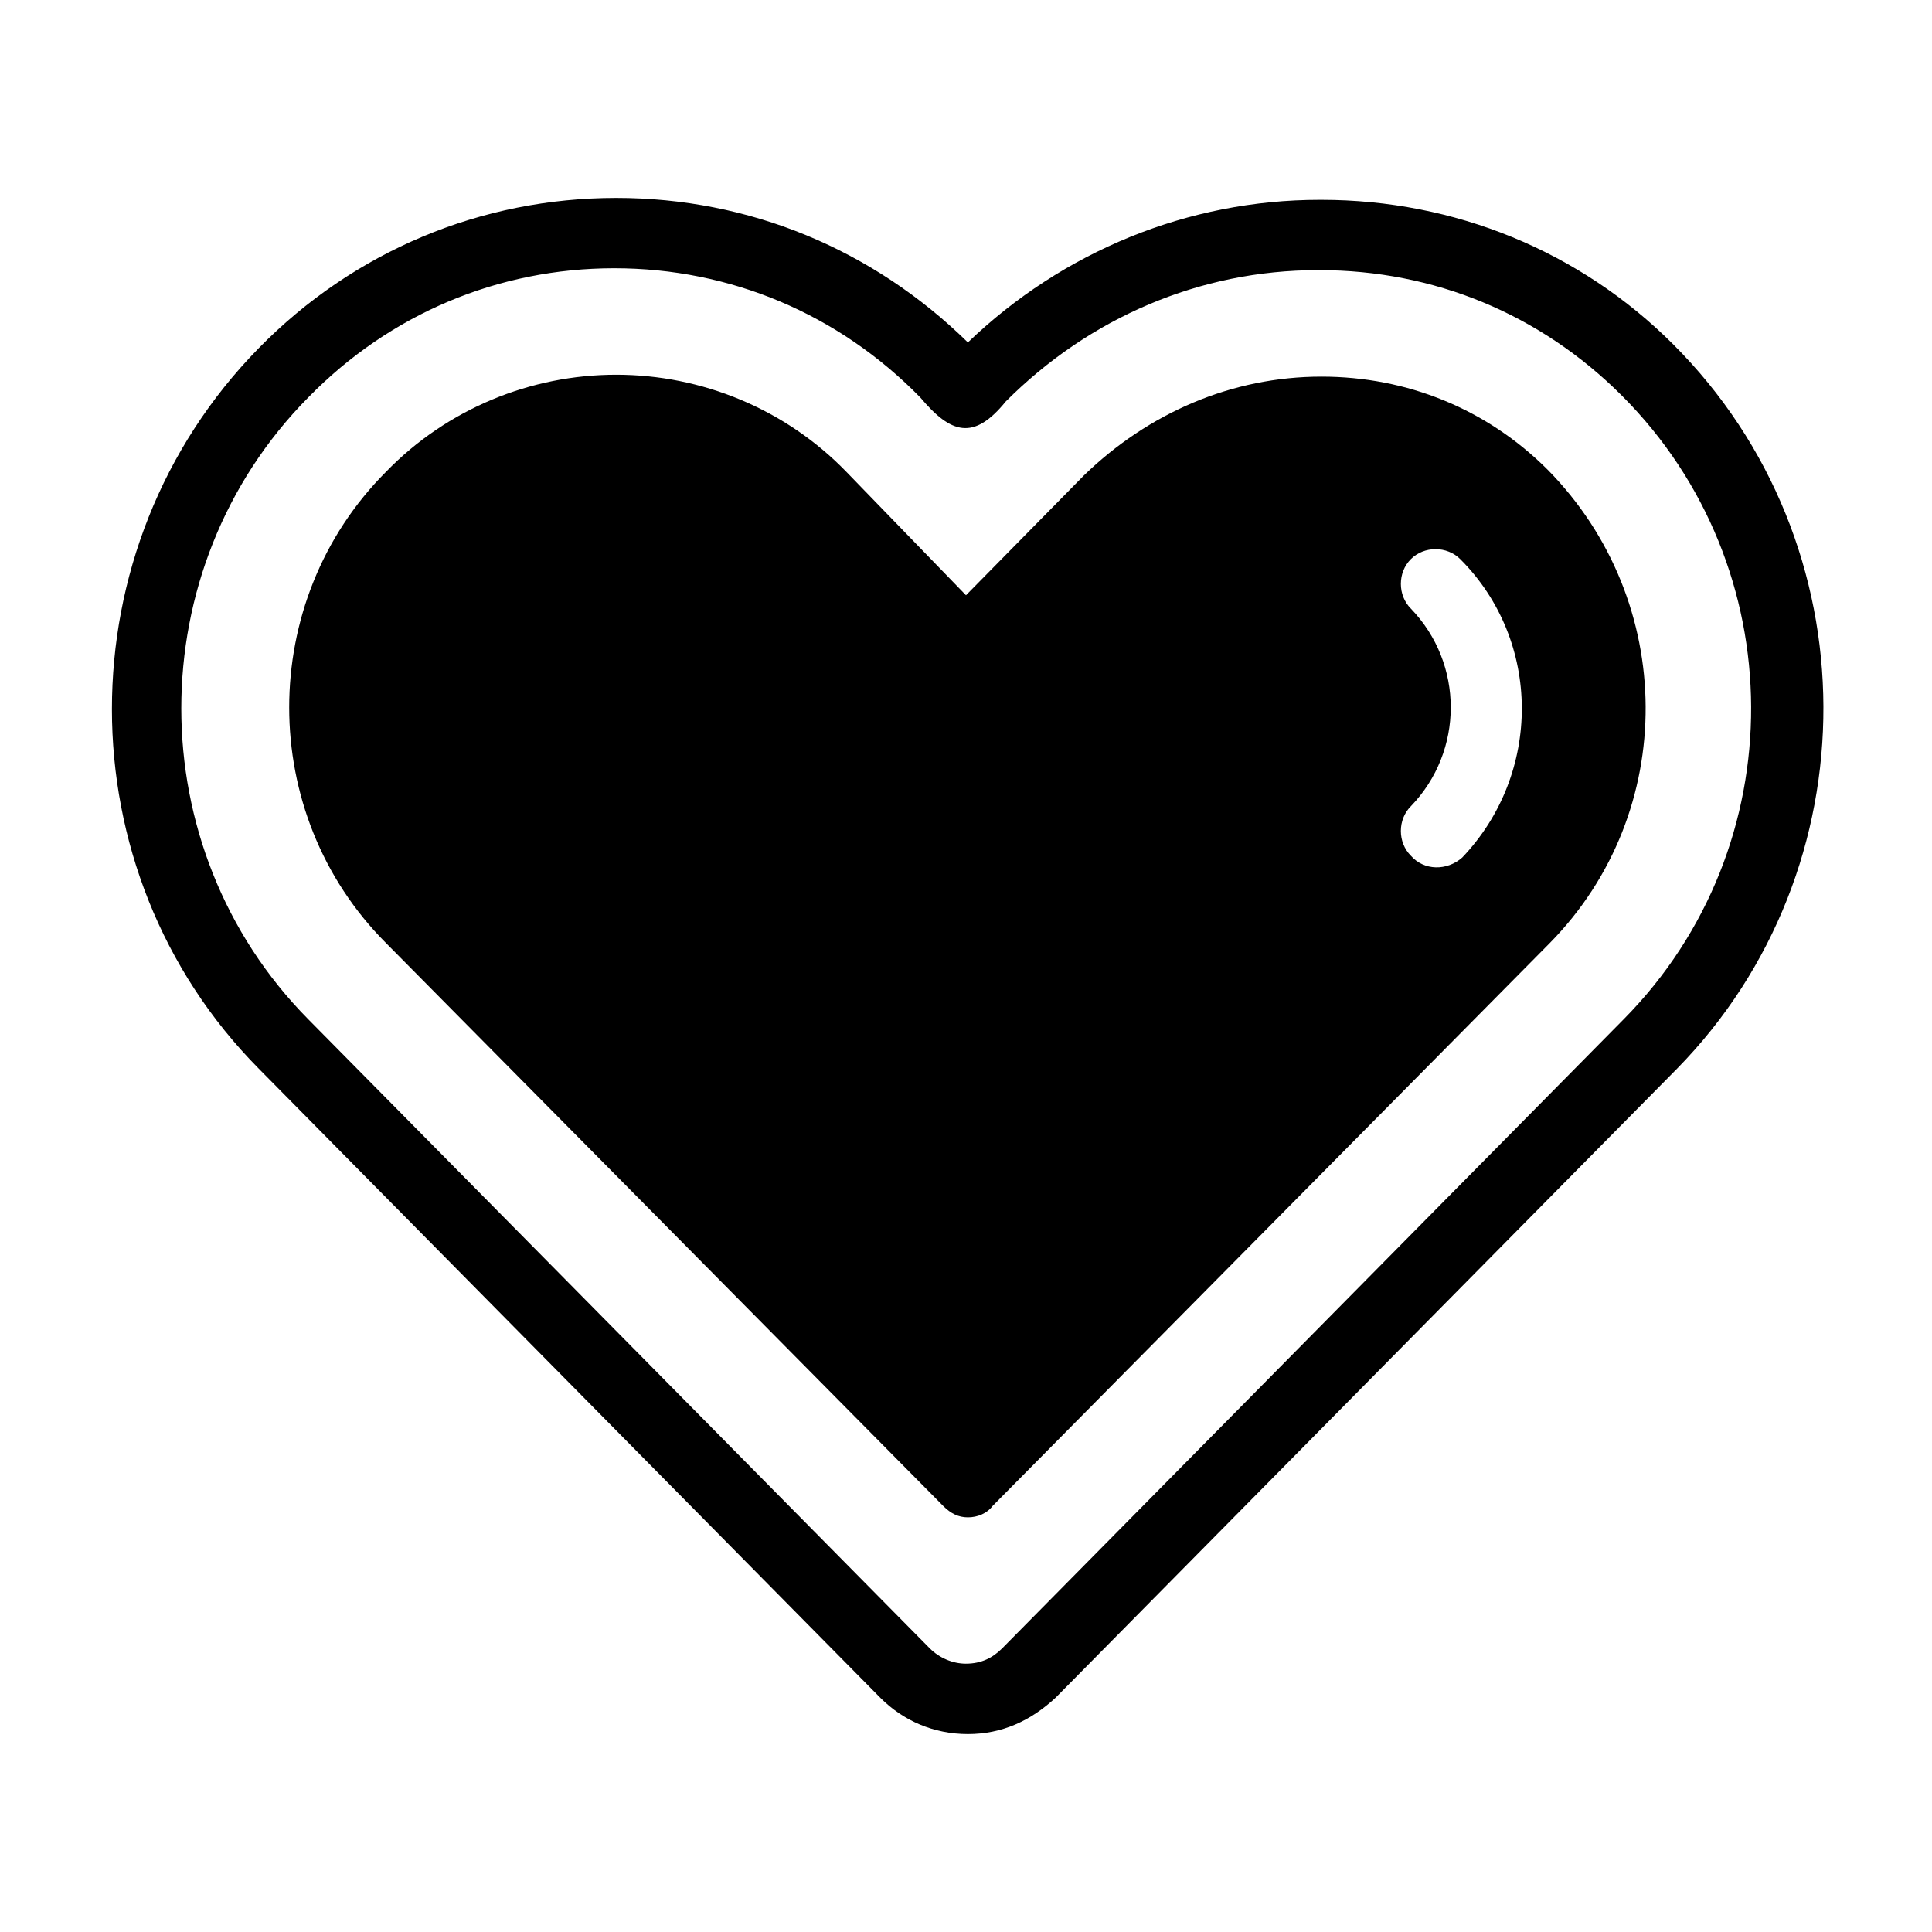
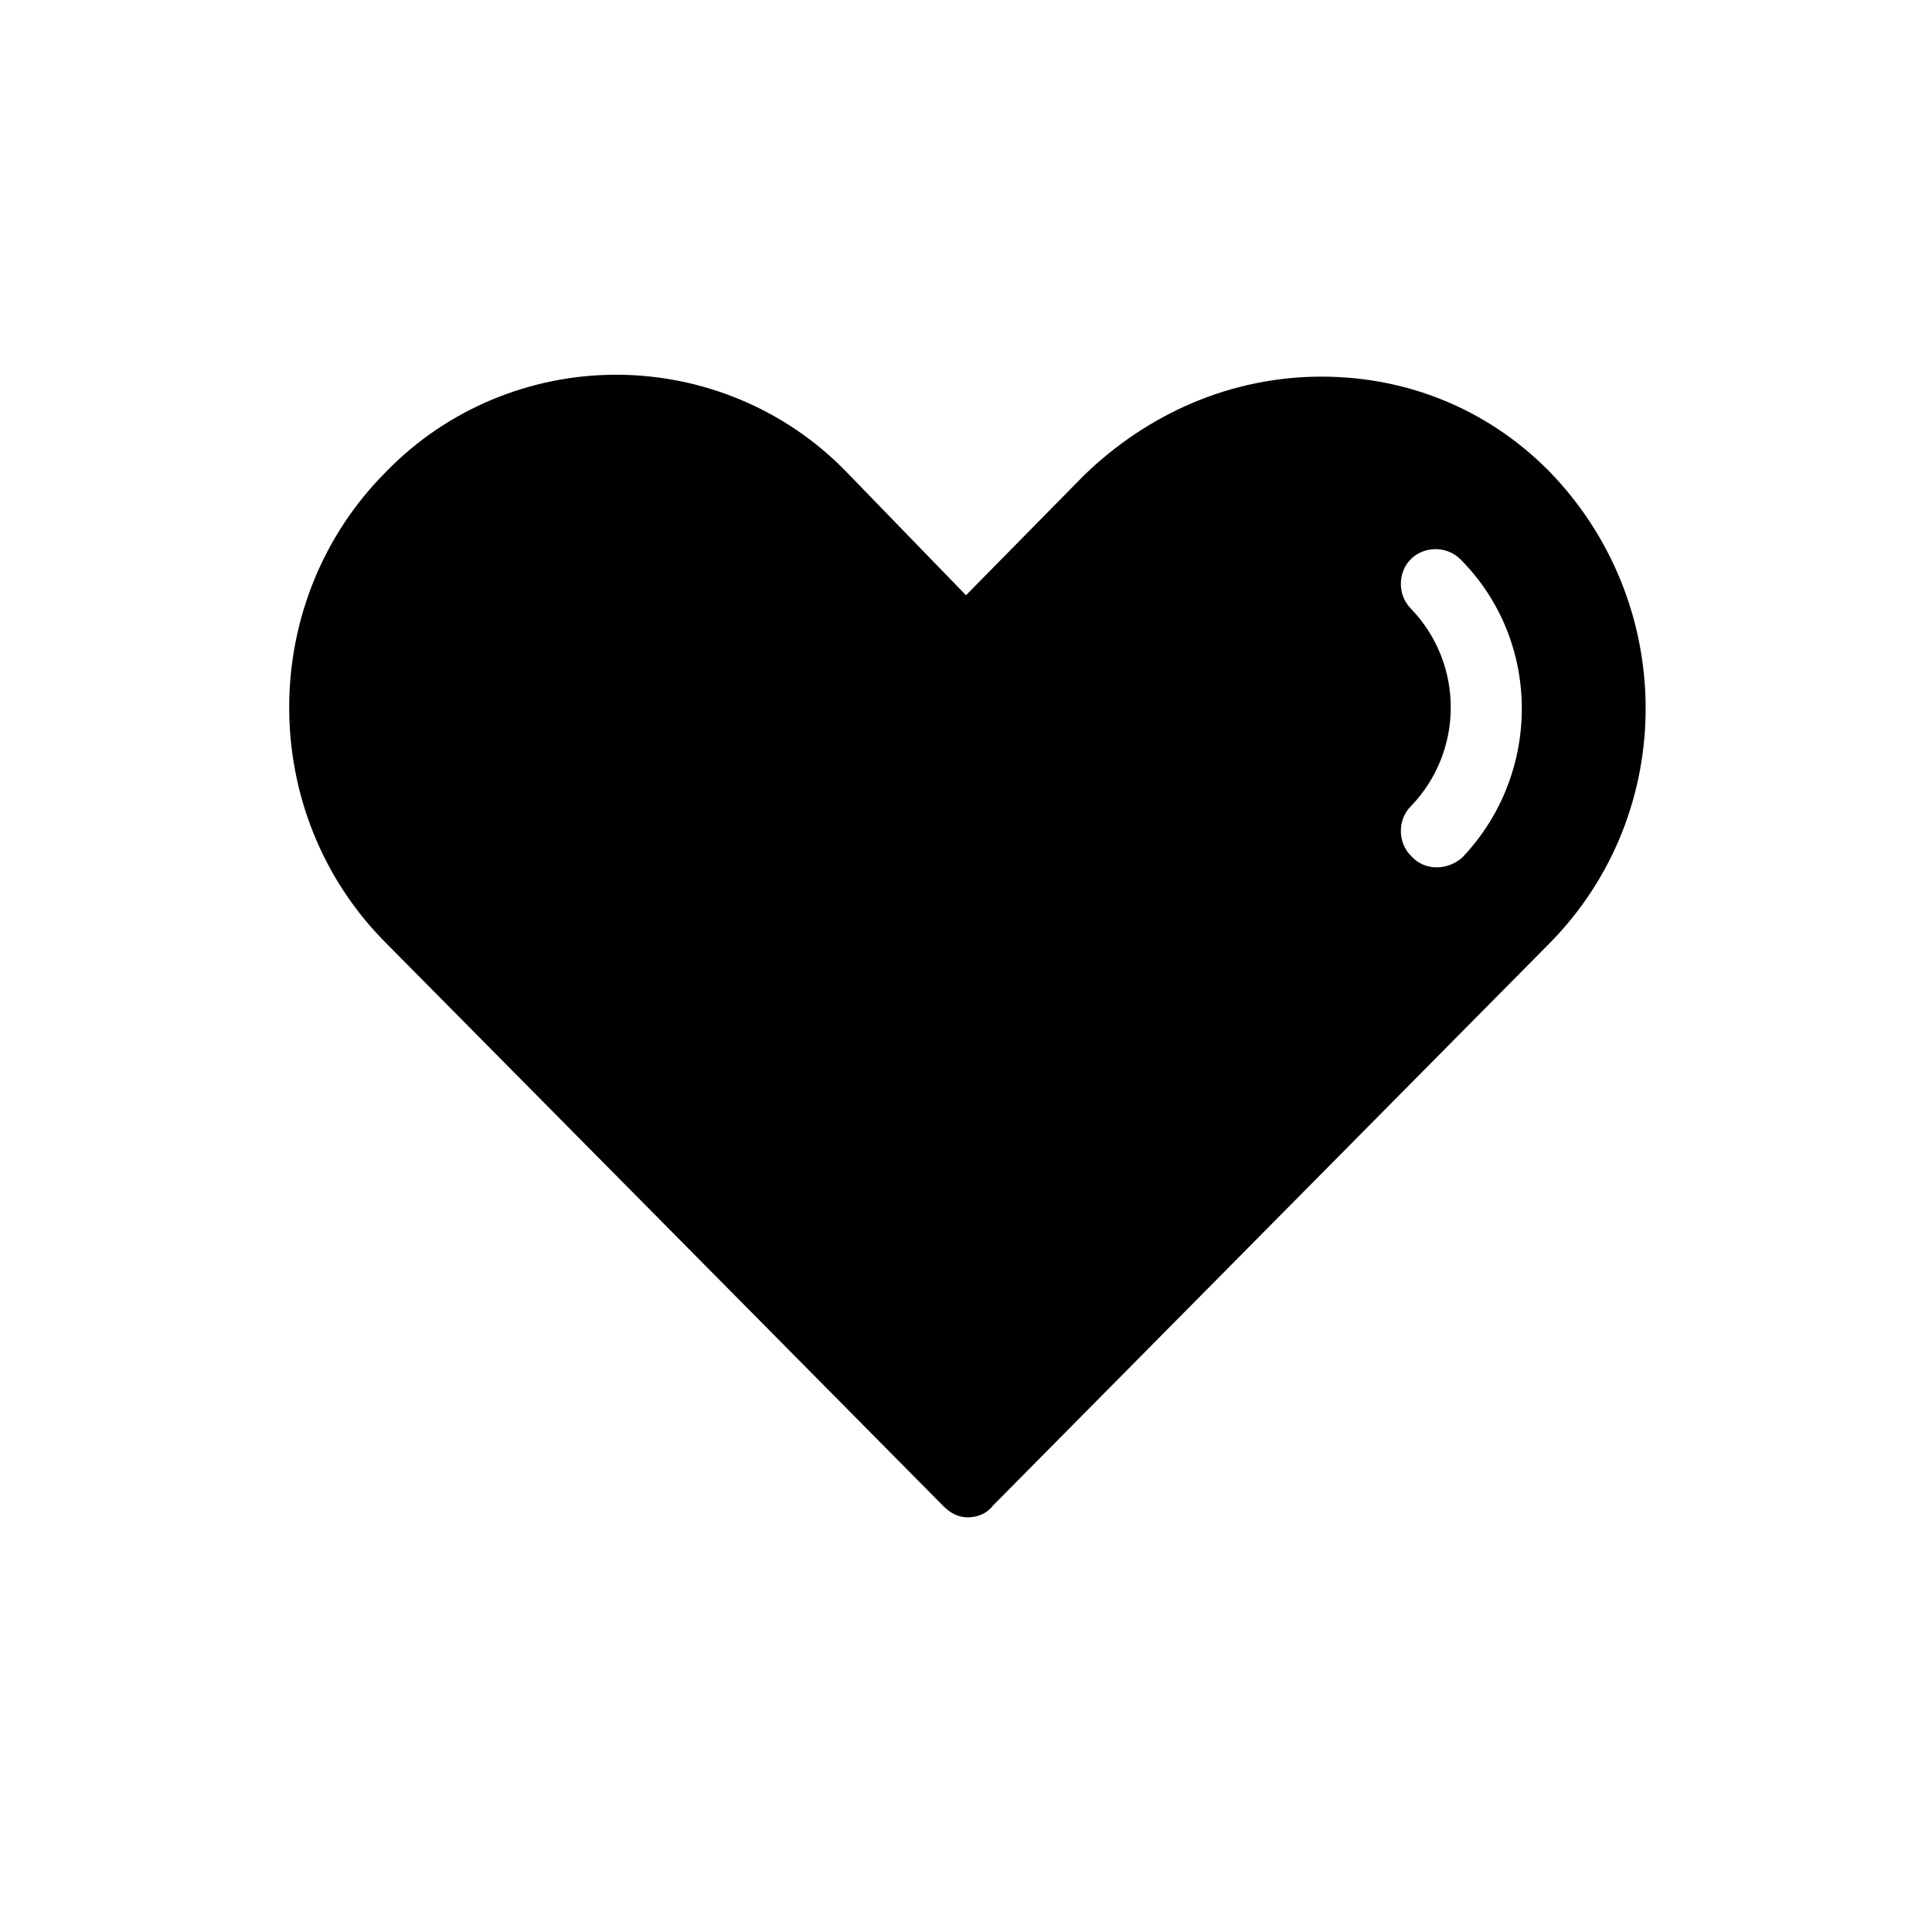
<svg xmlns="http://www.w3.org/2000/svg" fill="#000000" width="800px" height="800px" version="1.1" viewBox="144 144 512 512">
  <g>
-     <path d="m587.41 235.25c-24.688-24.688-57.938-38.289-93.203-38.289h-0.504c-34.762 0-68.016 13.602-93.203 37.785-25.191-24.688-57.938-38.289-93.203-38.289-35.77 0-69.527 14.105-94.715 39.801-51.891 52.898-51.891 138.55 0 190.95l164.75 166.76c6.047 6.047 14.105 9.574 23.176 9.574 9.07 0 16.625-3.527 23.176-9.574l164.75-166.76c51.887-52.902 51.887-139.05-1.016-191.95zm-187.41 349.64c-3.527 0-7.055-1.512-9.574-4.031l-164.75-166.76c-44.84-45.344-44.84-119.4 0-164.75 21.664-22.168 50.383-34.258 81.113-34.258s59.449 12.09 81.113 34.258c8.062 9.574 14.105 11.586 22.672 1.008 22.168-22.168 51.387-34.762 82.625-34.762h0.504c30.23 0 58.441 11.586 80.105 33.25 45.344 45.344 45.848 119.4 0.504 165.25l-164.75 166.76c-2.519 2.519-5.543 4.031-9.57 4.031z" />
    <path d="m554.16 268.5c-16.121-16.121-37.281-24.688-59.953-24.688-23.68 0-45.848 9.574-62.977 26.199l-31.234 31.738-31.742-32.746c-16.121-16.625-38.289-25.695-60.961-25.695s-44.84 9.07-60.961 25.695c-34.258 34.258-34.258 90.688 0 124.95l147.62 149.13c2.016 2.016 4.031 3.023 6.551 3.023 2.519 0 5.039-1.008 6.551-3.023l147.62-149.13c34.254-34.762 33.75-90.688-0.508-125.45zm-36.273 102.27c-3.527-3.527-3.527-9.574 0-13.098 14.105-14.609 14.105-37.785 0-52.395-3.527-3.527-3.527-9.574 0-13.098 3.527-3.527 9.574-3.527 13.098 0 21.664 21.664 21.664 56.93 0.504 79.098-4.031 3.523-10.074 3.523-13.602-0.508z" />
  </g>
</svg>